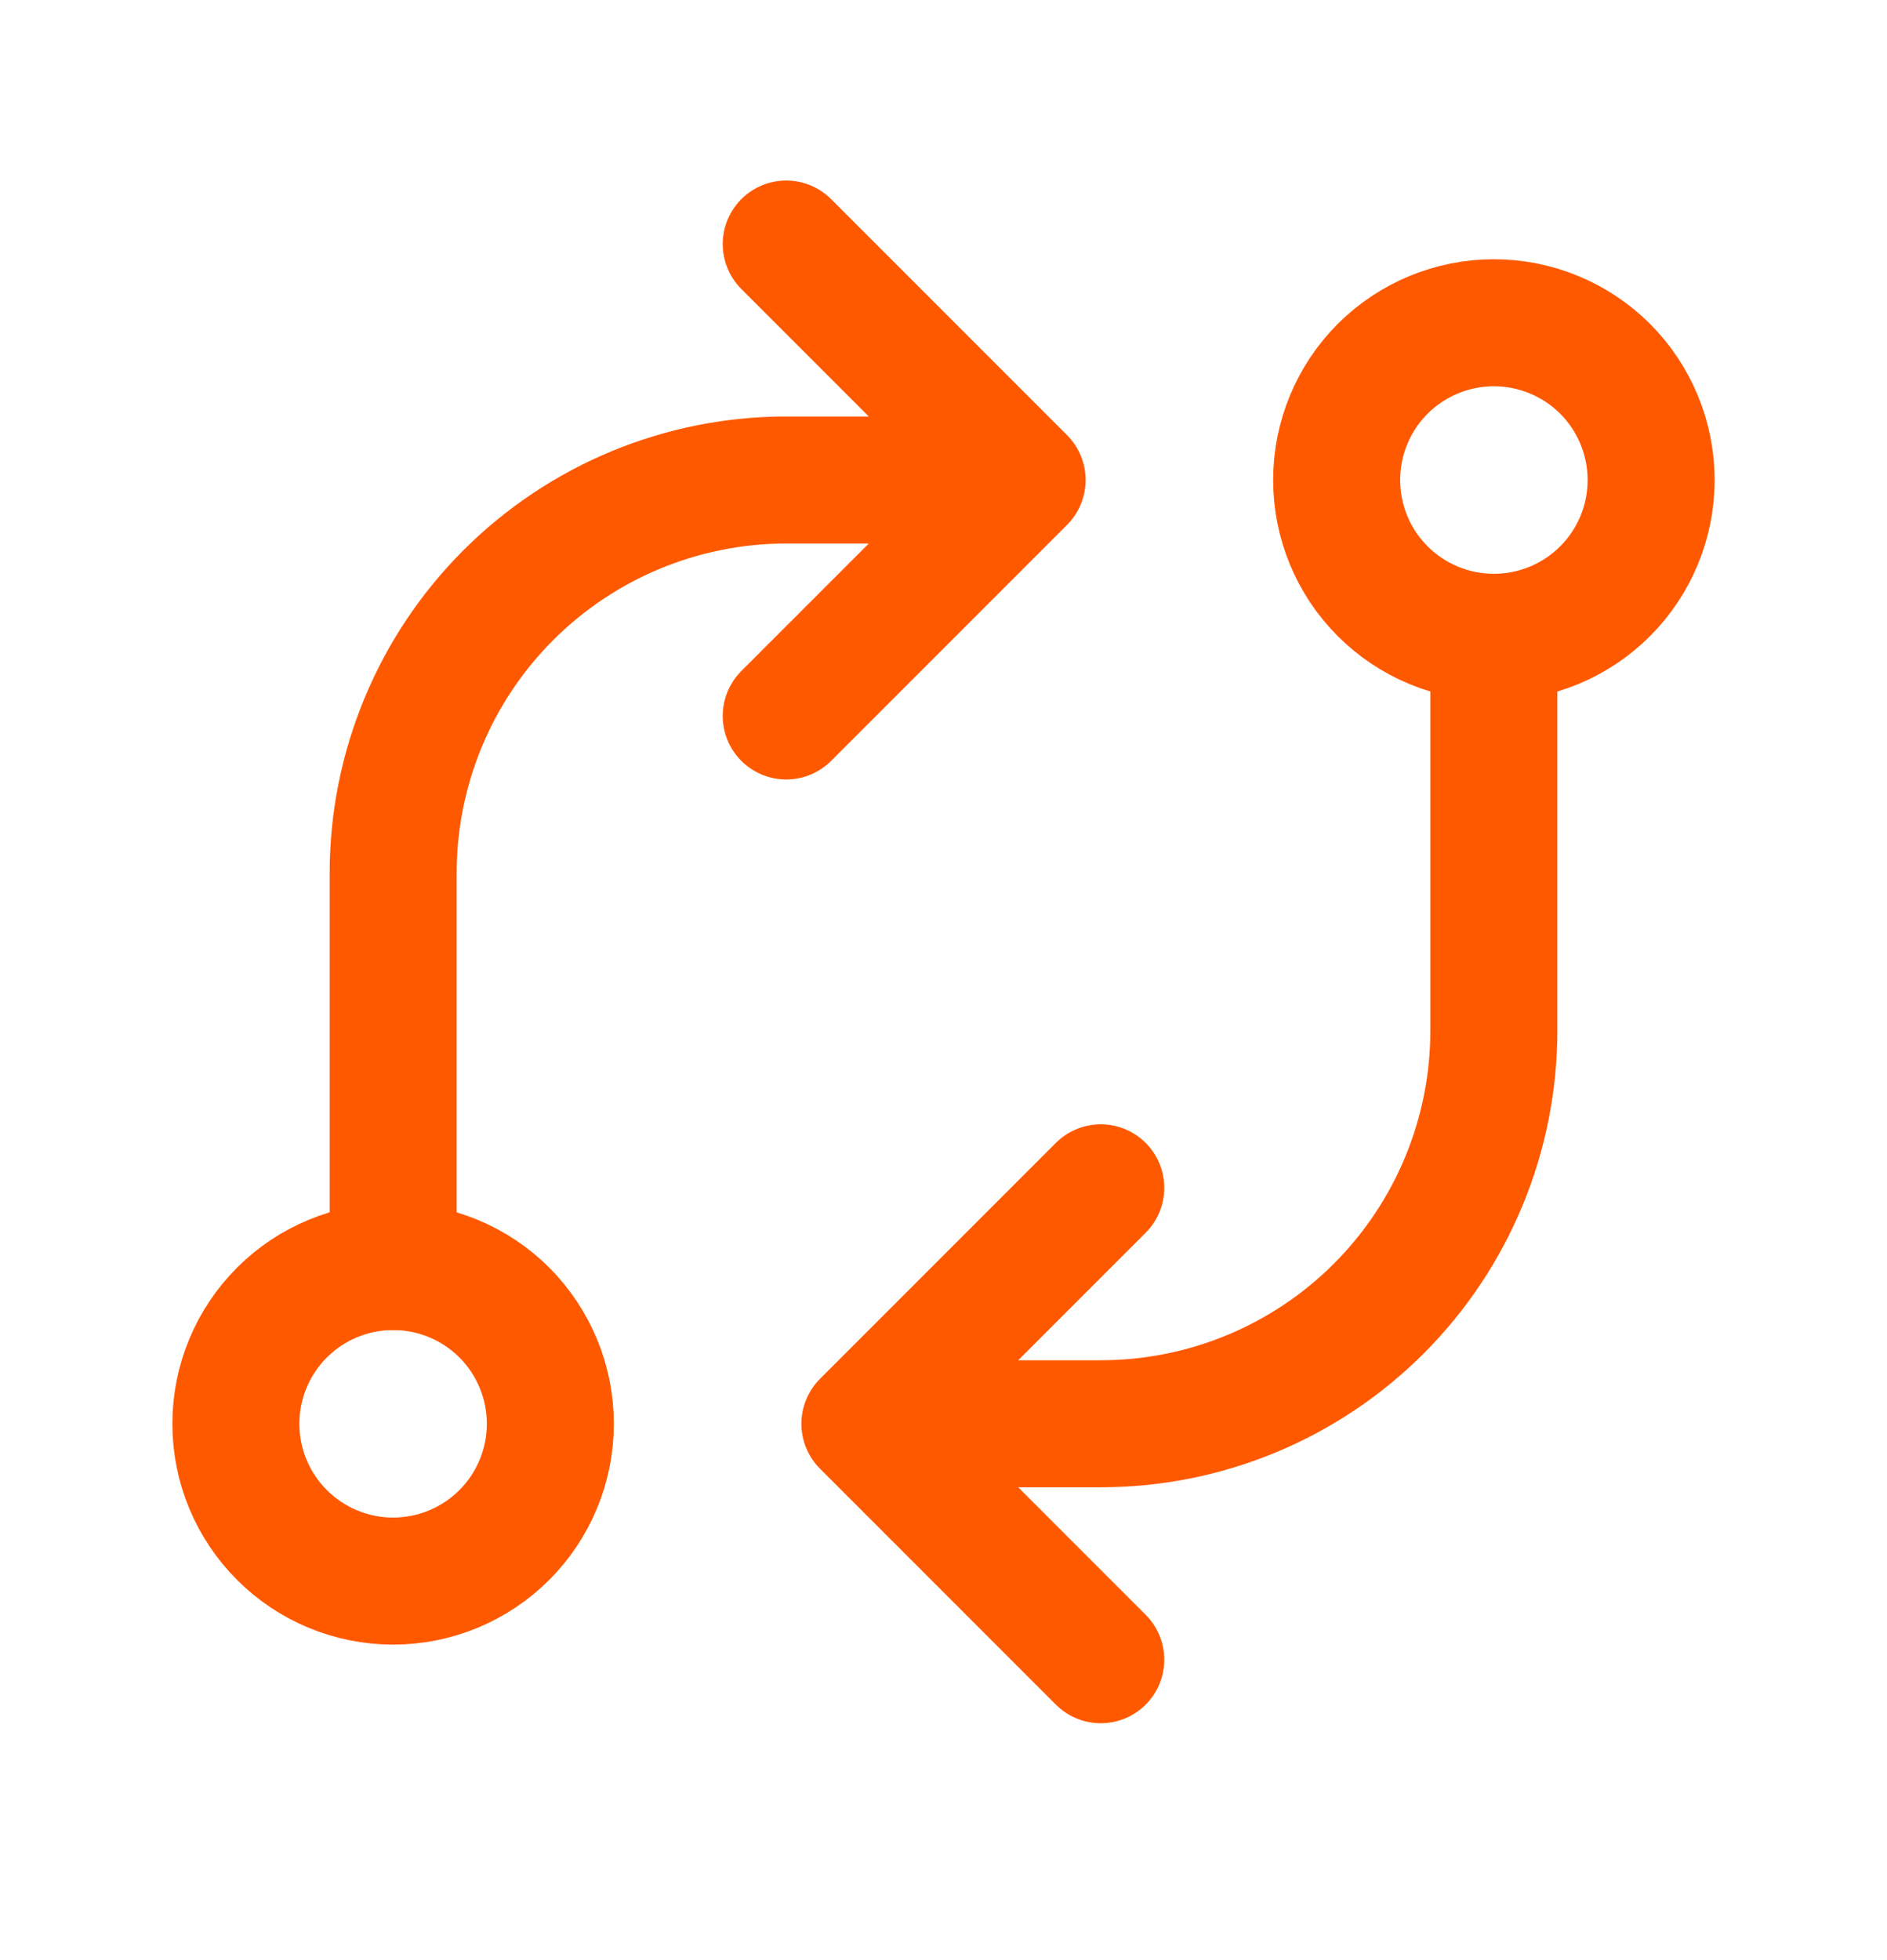
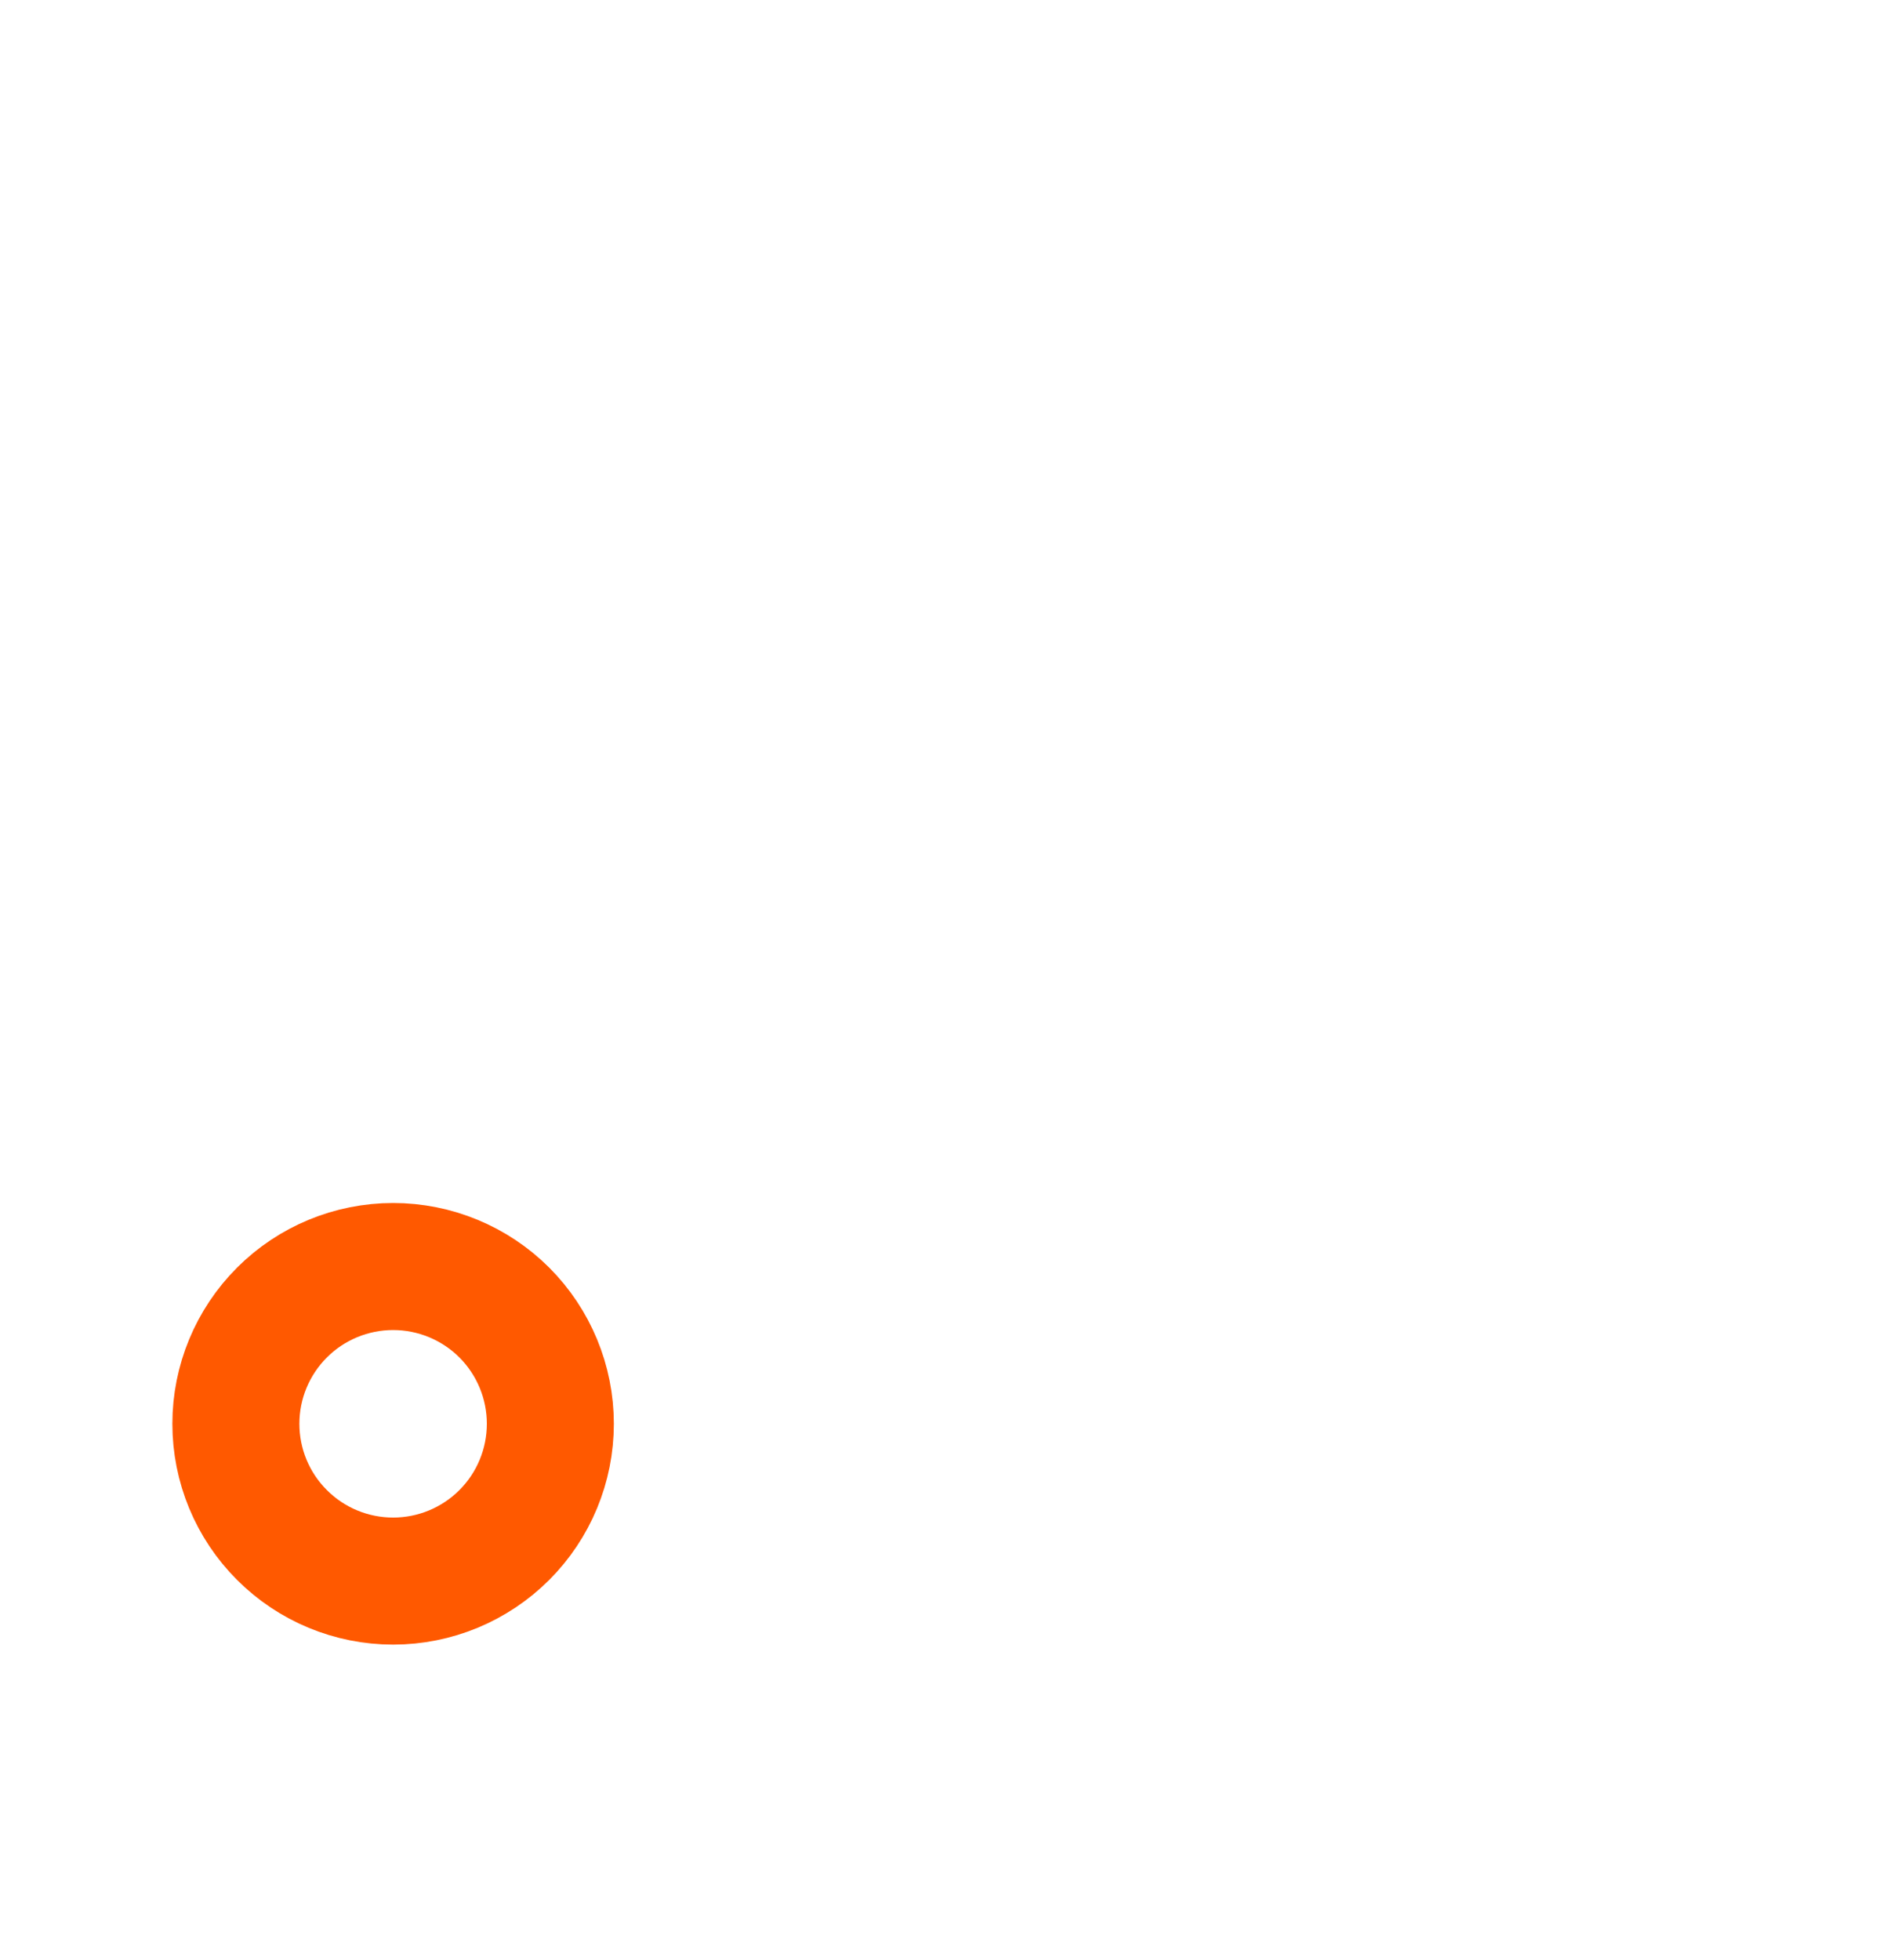
<svg xmlns="http://www.w3.org/2000/svg" fill="none" height="27" viewBox="0 0 26 27" width="26">
  <path d="M3.25 19.612C3.25 20.187 3.478 20.738 3.885 21.144C4.291 21.551 4.842 21.779 5.417 21.779C5.991 21.779 6.542 21.551 6.949 21.144C7.355 20.738 7.583 20.187 7.583 19.612C7.583 19.038 7.355 18.487 6.949 18.08C6.542 17.674 5.991 17.446 5.417 17.446C4.842 17.446 4.291 17.674 3.885 18.08C3.478 18.487 3.25 19.038 3.25 19.612Z" stroke="#FF5900" stroke-linecap="round" stroke-linejoin="round" stroke-width="1.75" />
-   <path d="M18.417 6.612C18.417 7.187 18.645 7.738 19.051 8.144C19.458 8.551 20.009 8.779 20.583 8.779C21.158 8.779 21.709 8.551 22.116 8.144C22.522 7.738 22.75 7.187 22.75 6.612C22.75 6.038 22.522 5.487 22.116 5.08C21.709 4.674 21.158 4.446 20.583 4.446C20.009 4.446 19.458 4.674 19.051 5.08C18.645 5.487 18.417 6.038 18.417 6.612Z" stroke="#FF5900" stroke-linecap="round" stroke-linejoin="round" stroke-width="1.75" />
-   <path d="M20.583 8.779V14.196C20.583 15.632 20.013 17.01 18.997 18.026C17.981 19.042 16.603 19.612 15.167 19.612H11.917M11.917 19.612L15.167 16.362M11.917 19.612L15.167 22.862" stroke="#FF5900" stroke-linecap="round" stroke-linejoin="round" stroke-width="1.75" />
-   <path d="M5.417 17.446V12.029C5.417 10.592 5.987 9.215 7.003 8.199C8.019 7.183 9.397 6.612 10.833 6.612H14.083M14.083 6.612L10.833 3.362M14.083 6.612L10.833 9.862" stroke="#FF5900" stroke-linecap="round" stroke-linejoin="round" stroke-width="1.75" />
</svg>